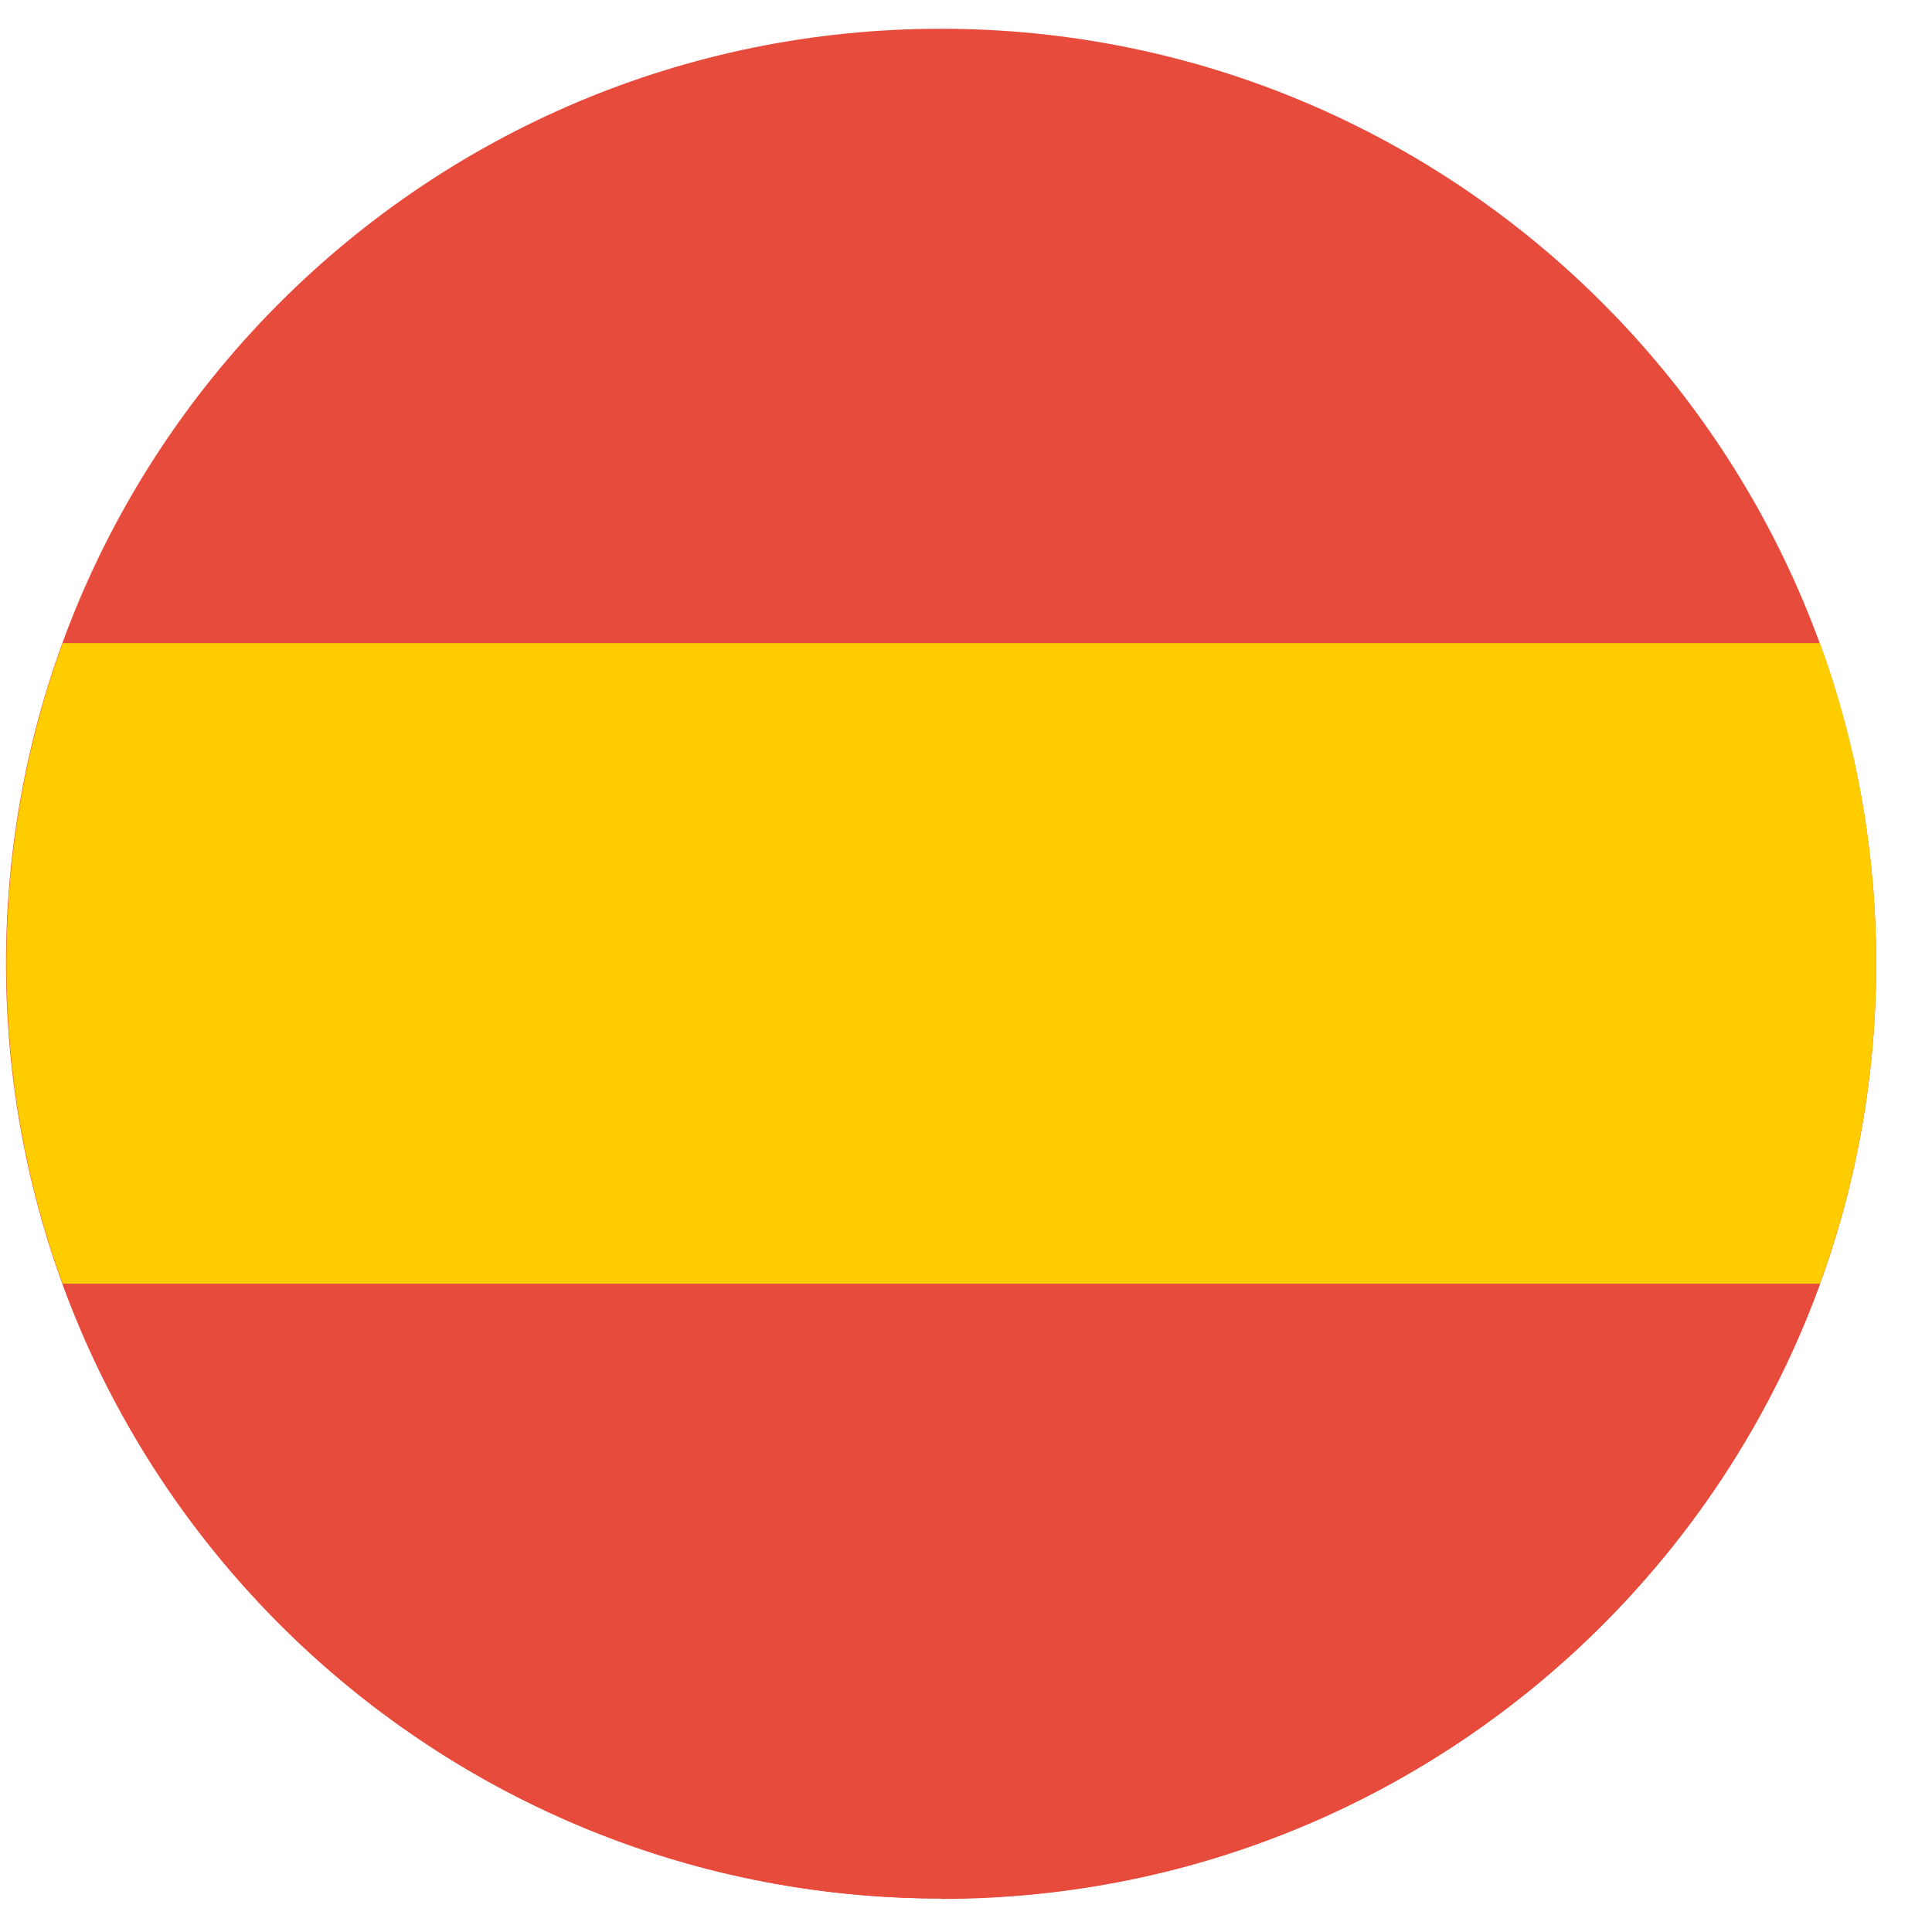
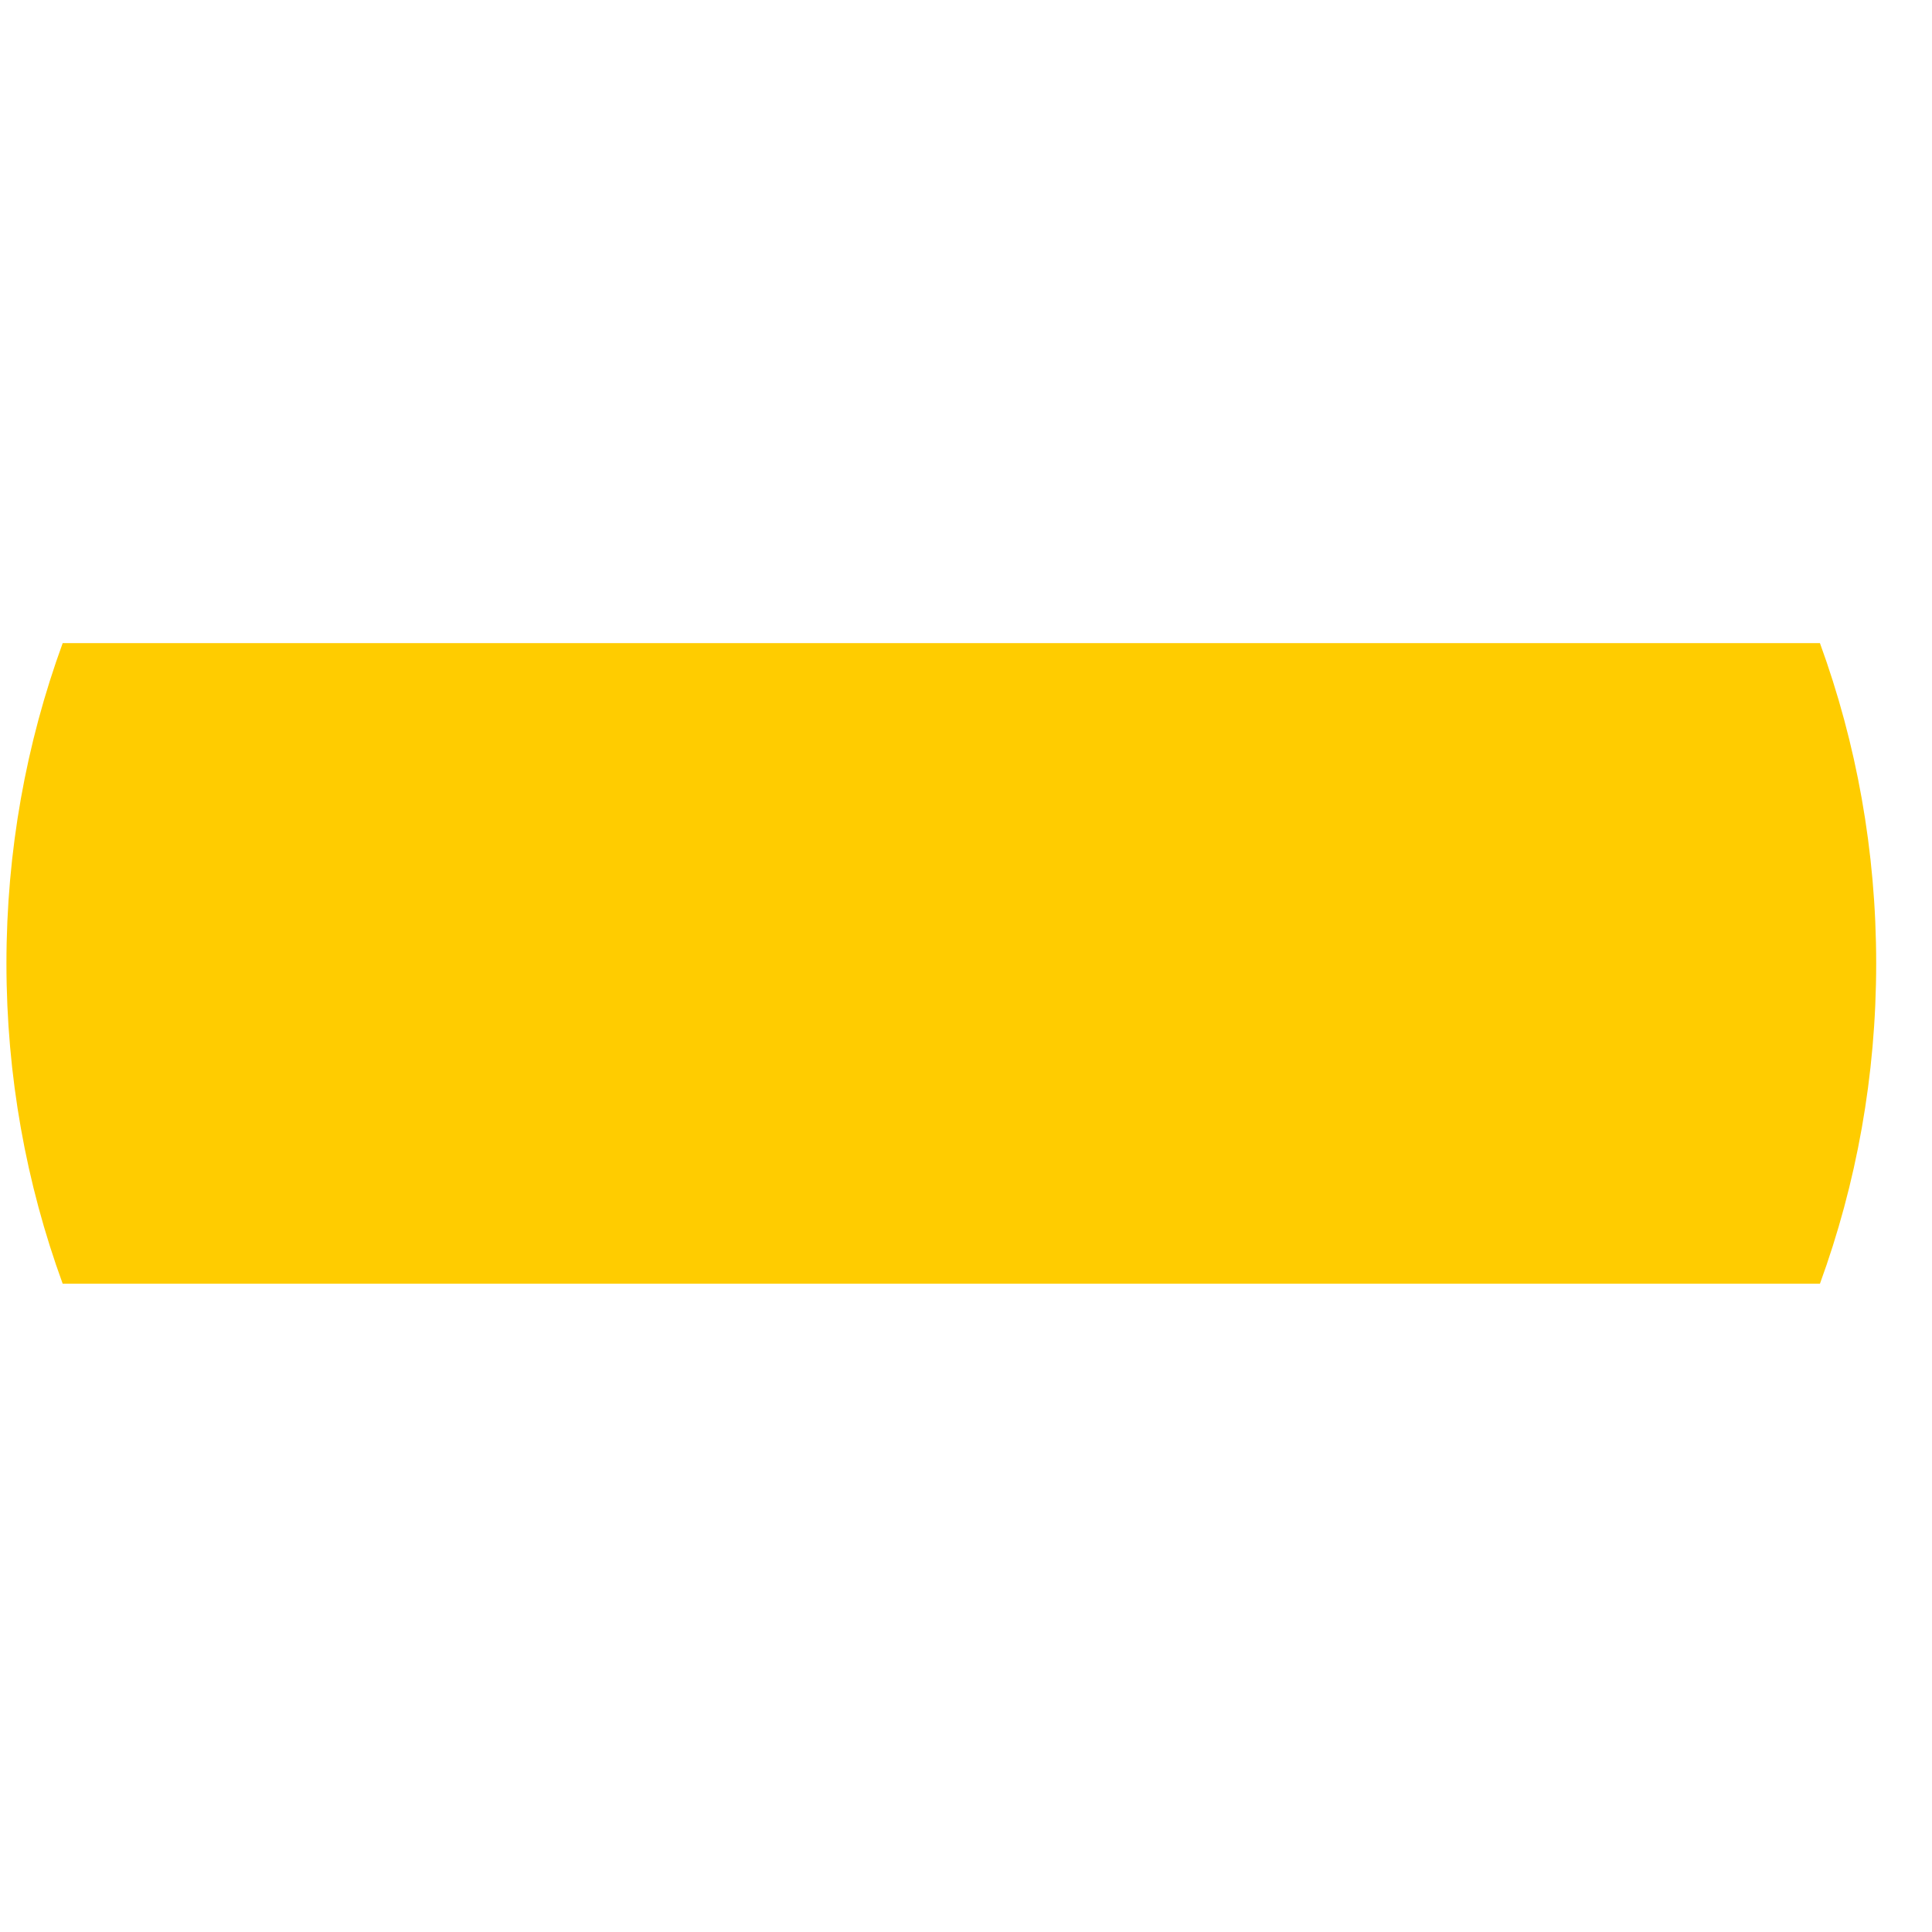
<svg xmlns="http://www.w3.org/2000/svg" id="Layer_1" viewBox="0 0 45 45">
  <defs>
    <style>.cls-1{fill:#fc0;}.cls-1,.cls-2{stroke-width:0px;}.cls-2{fill:#e74b3c;}</style>
  </defs>
-   <path class="cls-2" d="m21.92,44.22C9.9,44.22.14,34.47.14,22.44S9.9.67,21.92.67s21.78,9.75,21.78,21.78-9.75,21.78-21.78,21.78Z" />
  <path class="cls-1" d="m42.39,14.98H1.46c-.85,2.33-1.31,4.84-1.31,7.46s.46,5.13,1.31,7.46h40.93c.85-2.33,1.31-4.84,1.31-7.46s-.46-5.13-1.31-7.46Z" />
-   <path class="cls-2" d="m42.39,29.91H1.46c3.05,8.35,11.06,14.31,20.47,14.31s17.42-5.96,20.46-14.31Z" />
</svg>